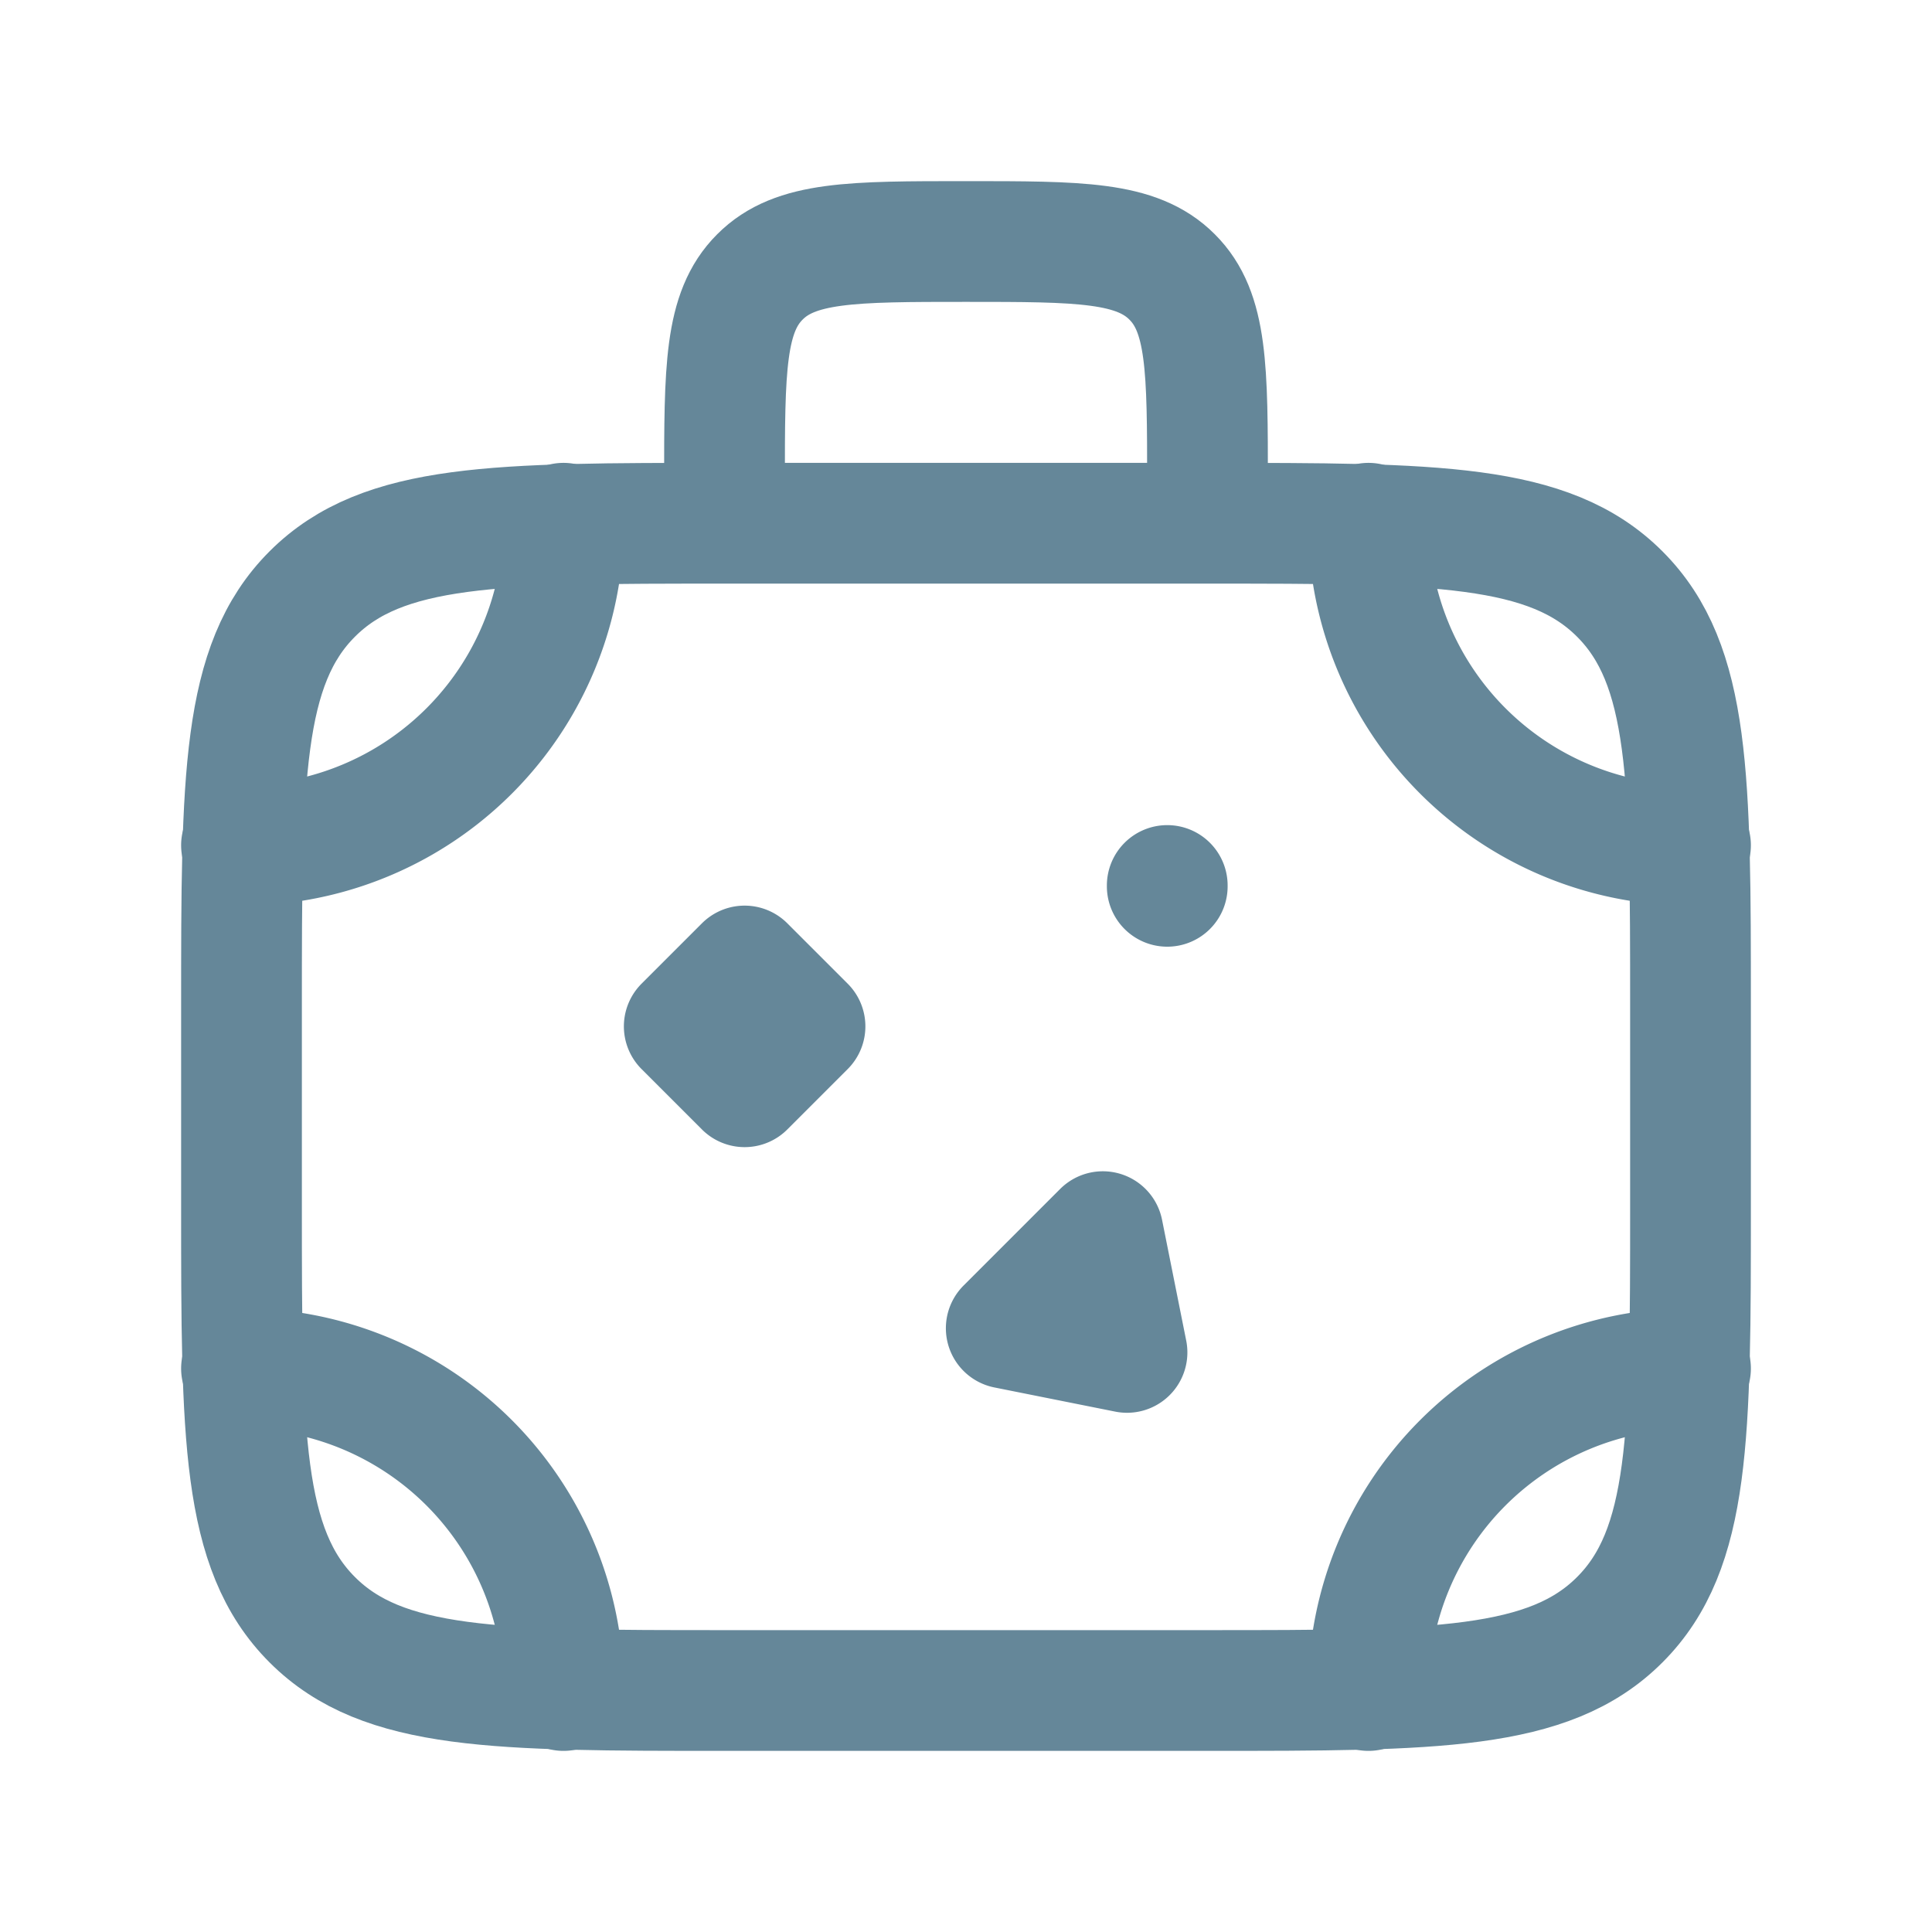
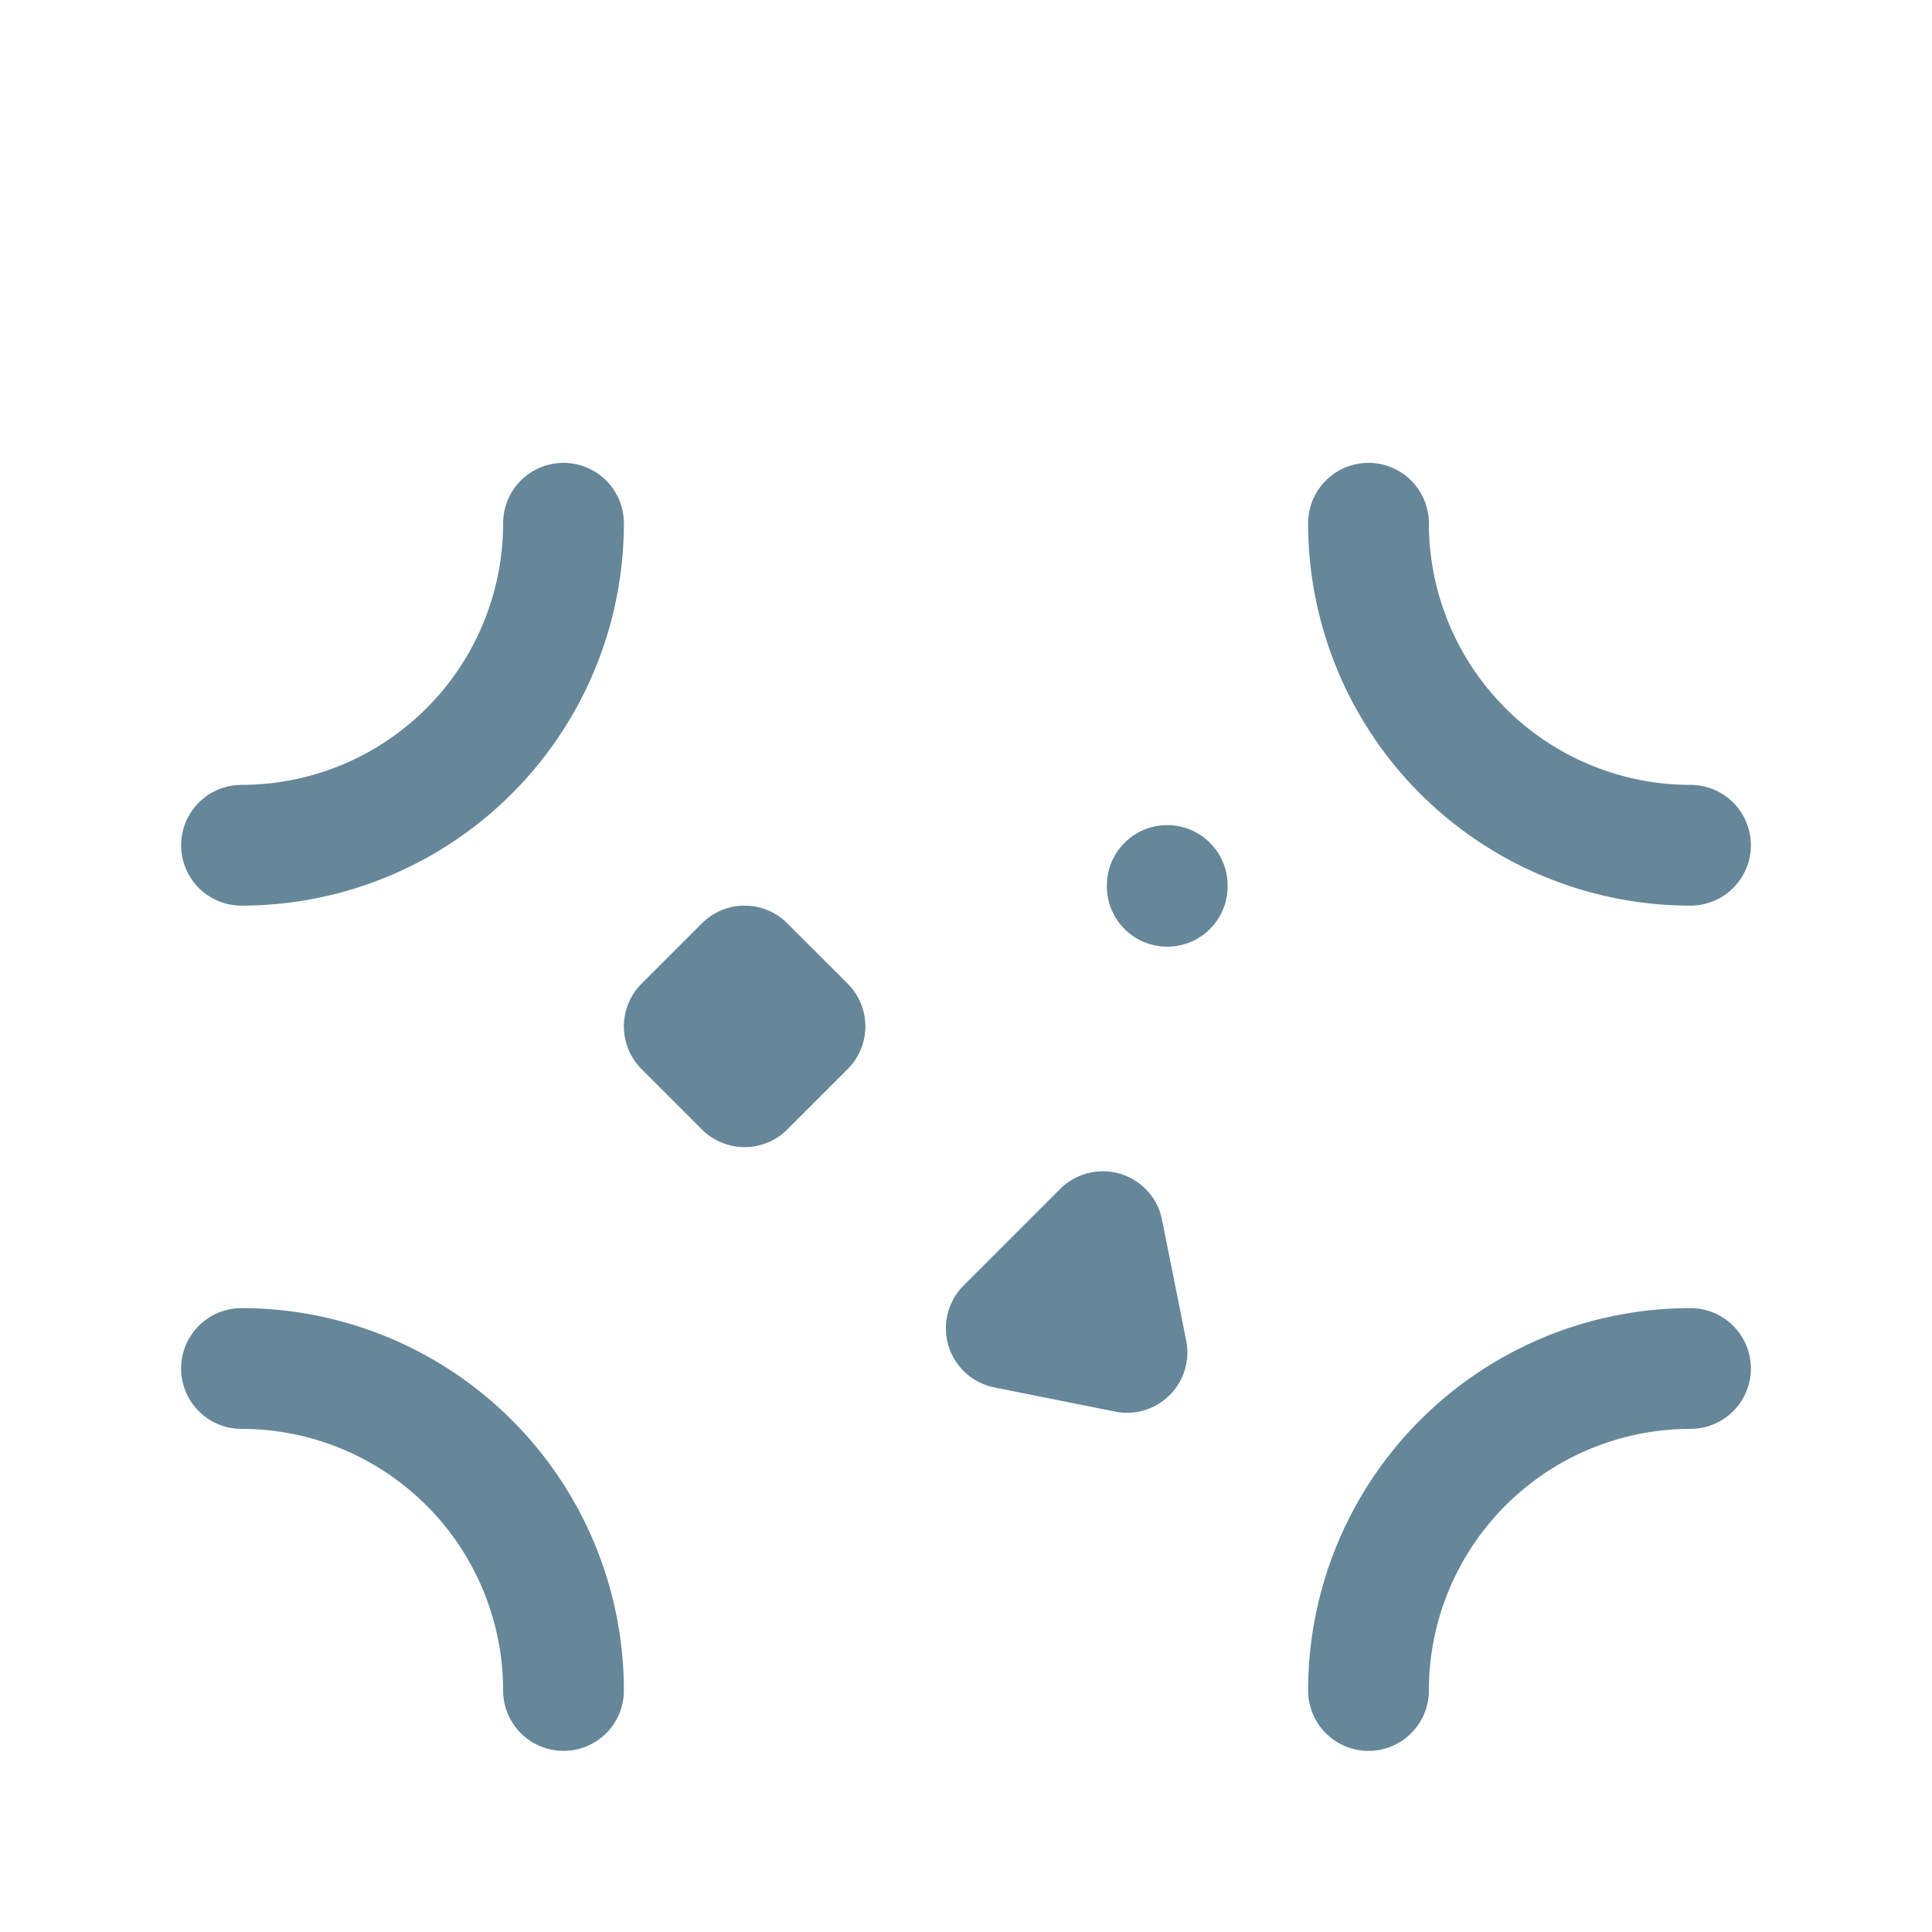
<svg xmlns="http://www.w3.org/2000/svg" viewBox="0 0 24 24" width="24" height="24">
  <g fill="none" stroke="#658799" stroke-linecap="round" stroke-linejoin="round" stroke-width="1.5" color="currentColor">
-     <path d="M15 6.5H9c-2.828 0-4.243 0-5.121.879C3 8.257 3 9.672 3 12.5V15c0 2.828 0 4.243.879 5.121C4.757 21 6.172 21 9 21h6c2.828 0 4.243 0 5.121-.879C21 19.243 21 17.828 21 15v-2.5c0-2.828 0-4.243-.879-5.121C19.243 6.5 17.828 6.5 15 6.5m-6 0V6c0-1.414 0-2.121.44-2.56C9.878 3 10.585 3 12 3s2.121 0 2.56.44C15 3.878 15 4.585 15 6v.5" />
    <path d="M21 10.5a4 4 0 0 1-4-4M9.25 12l-.75.75l.75.75l.75-.75zM3 17a4 4 0 0 1 4 4M3 10.5a4 4 0 0 0 4-4M21 17a4 4 0 0 0-4 4m-3-4.2l-1.5-.3l1.2-1.2zm.5-5.8v.01" />
  </g>
</svg>